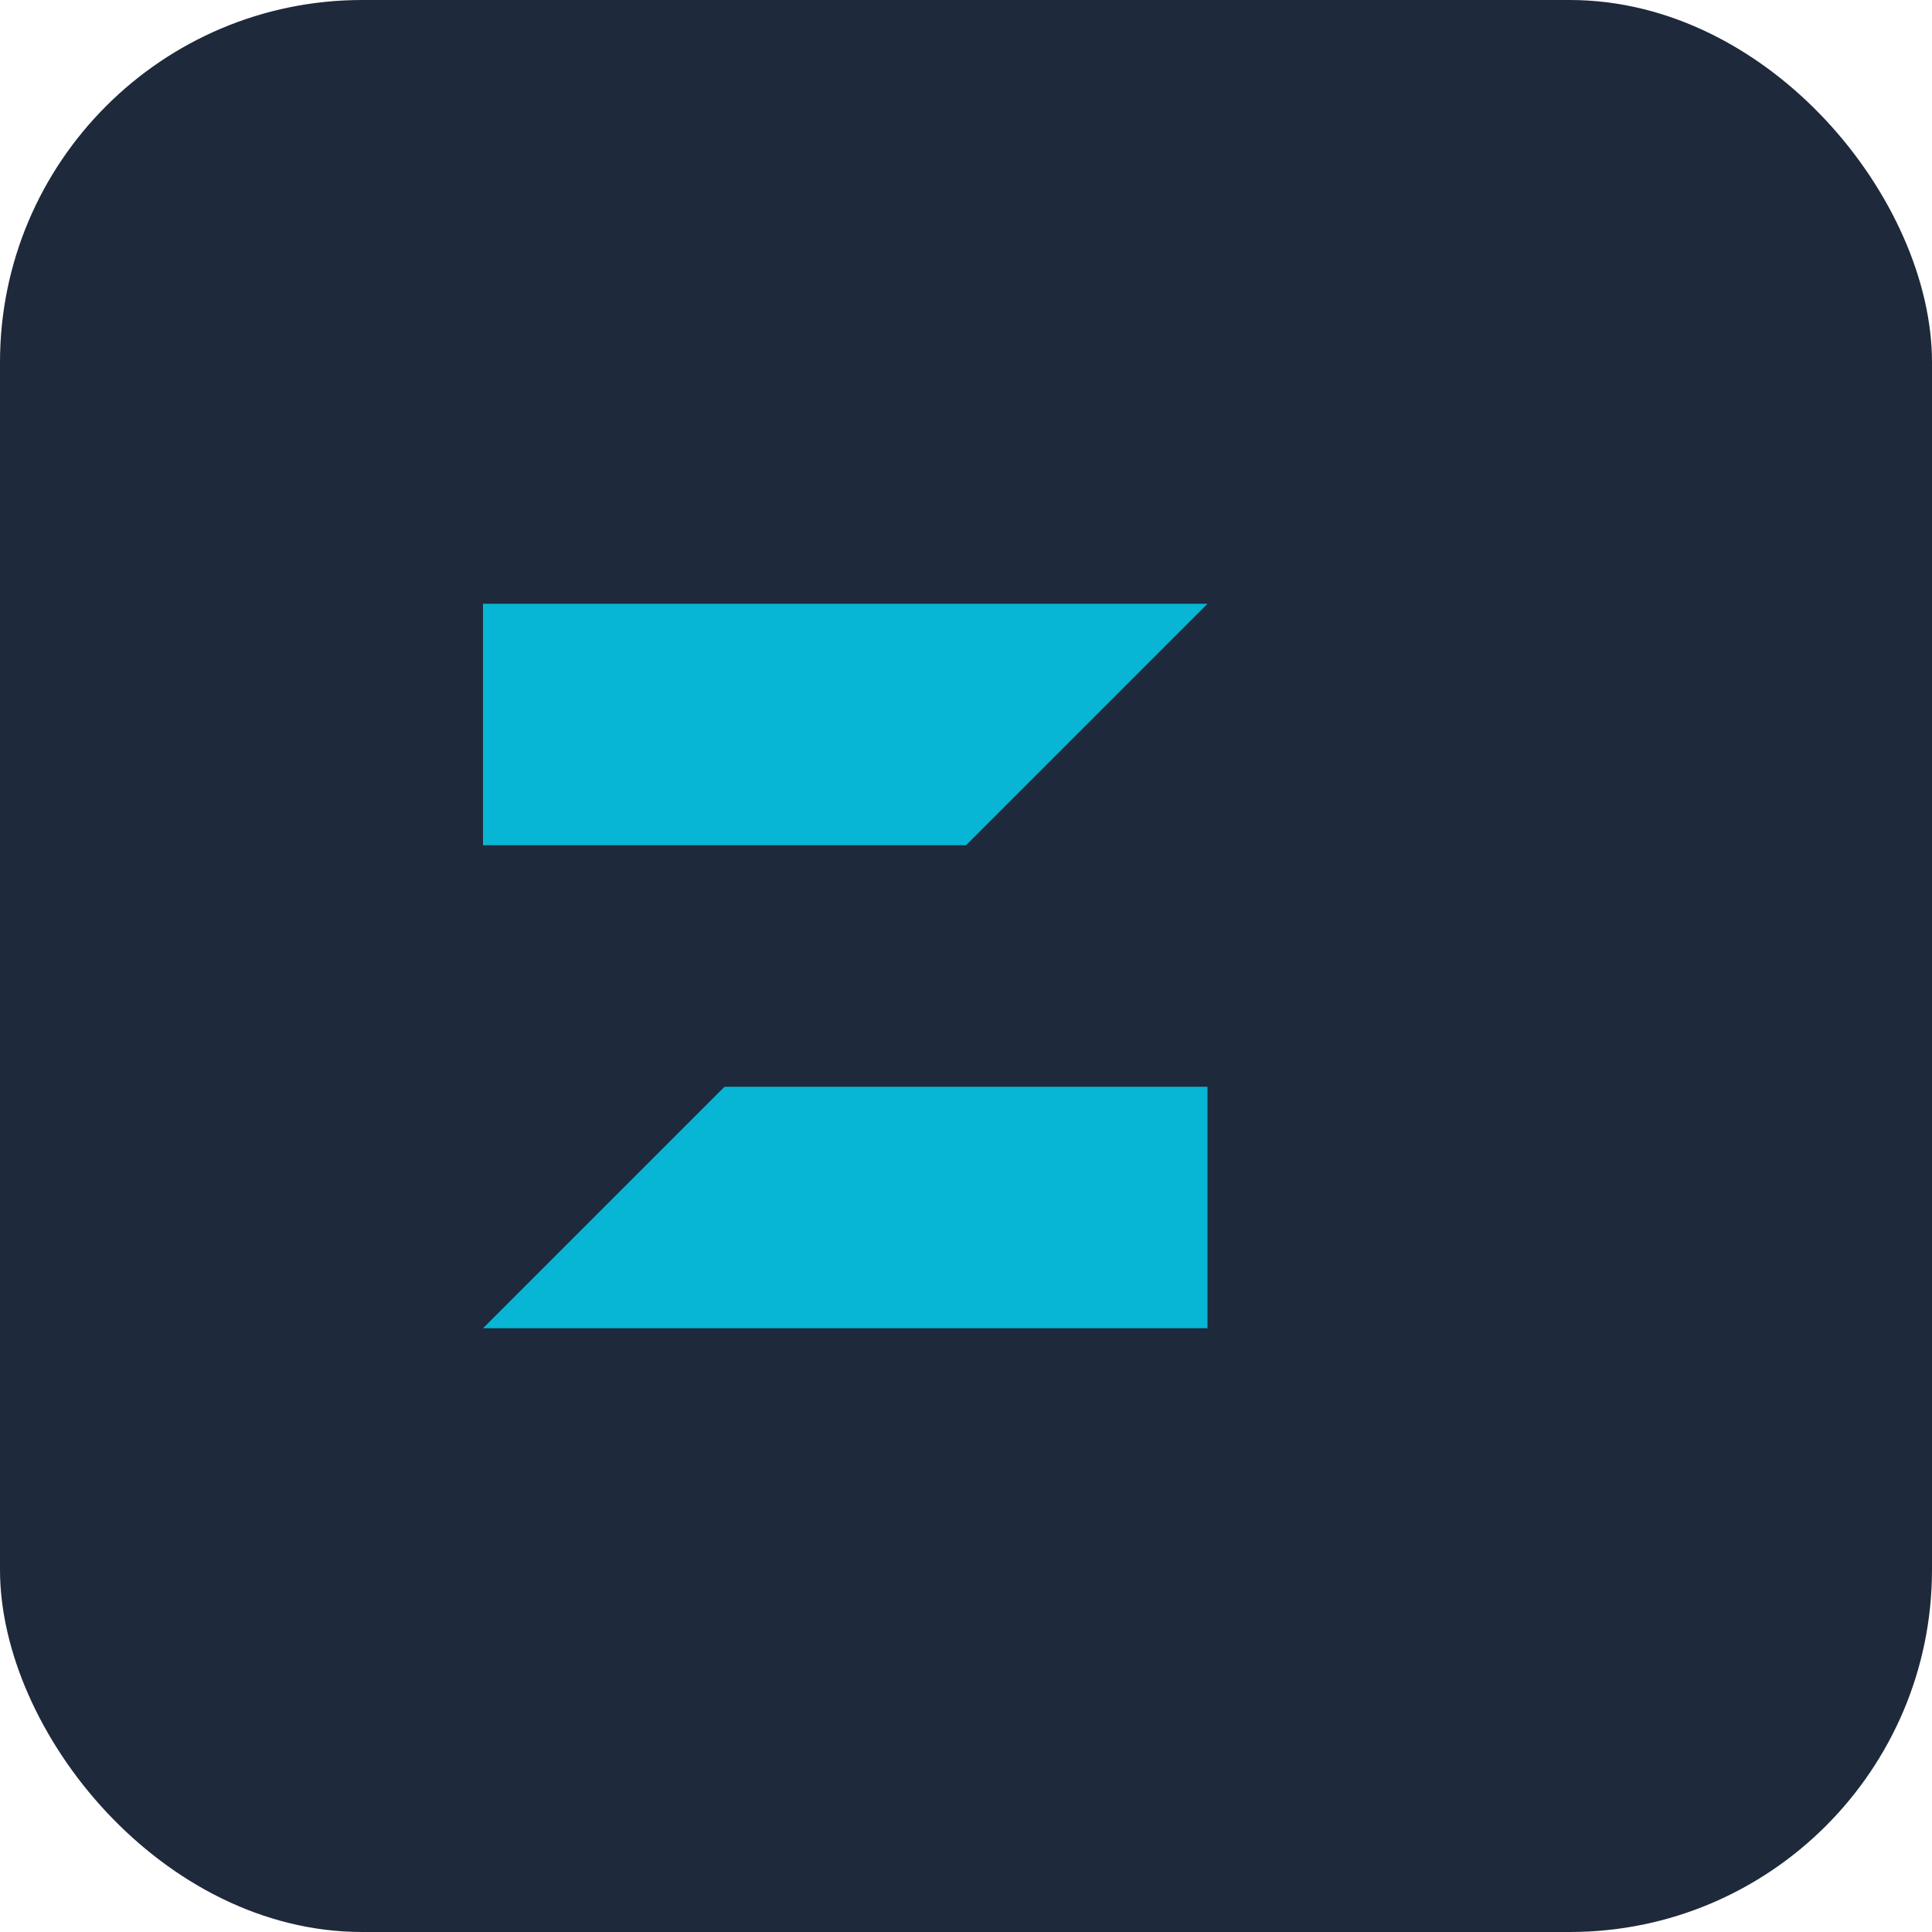
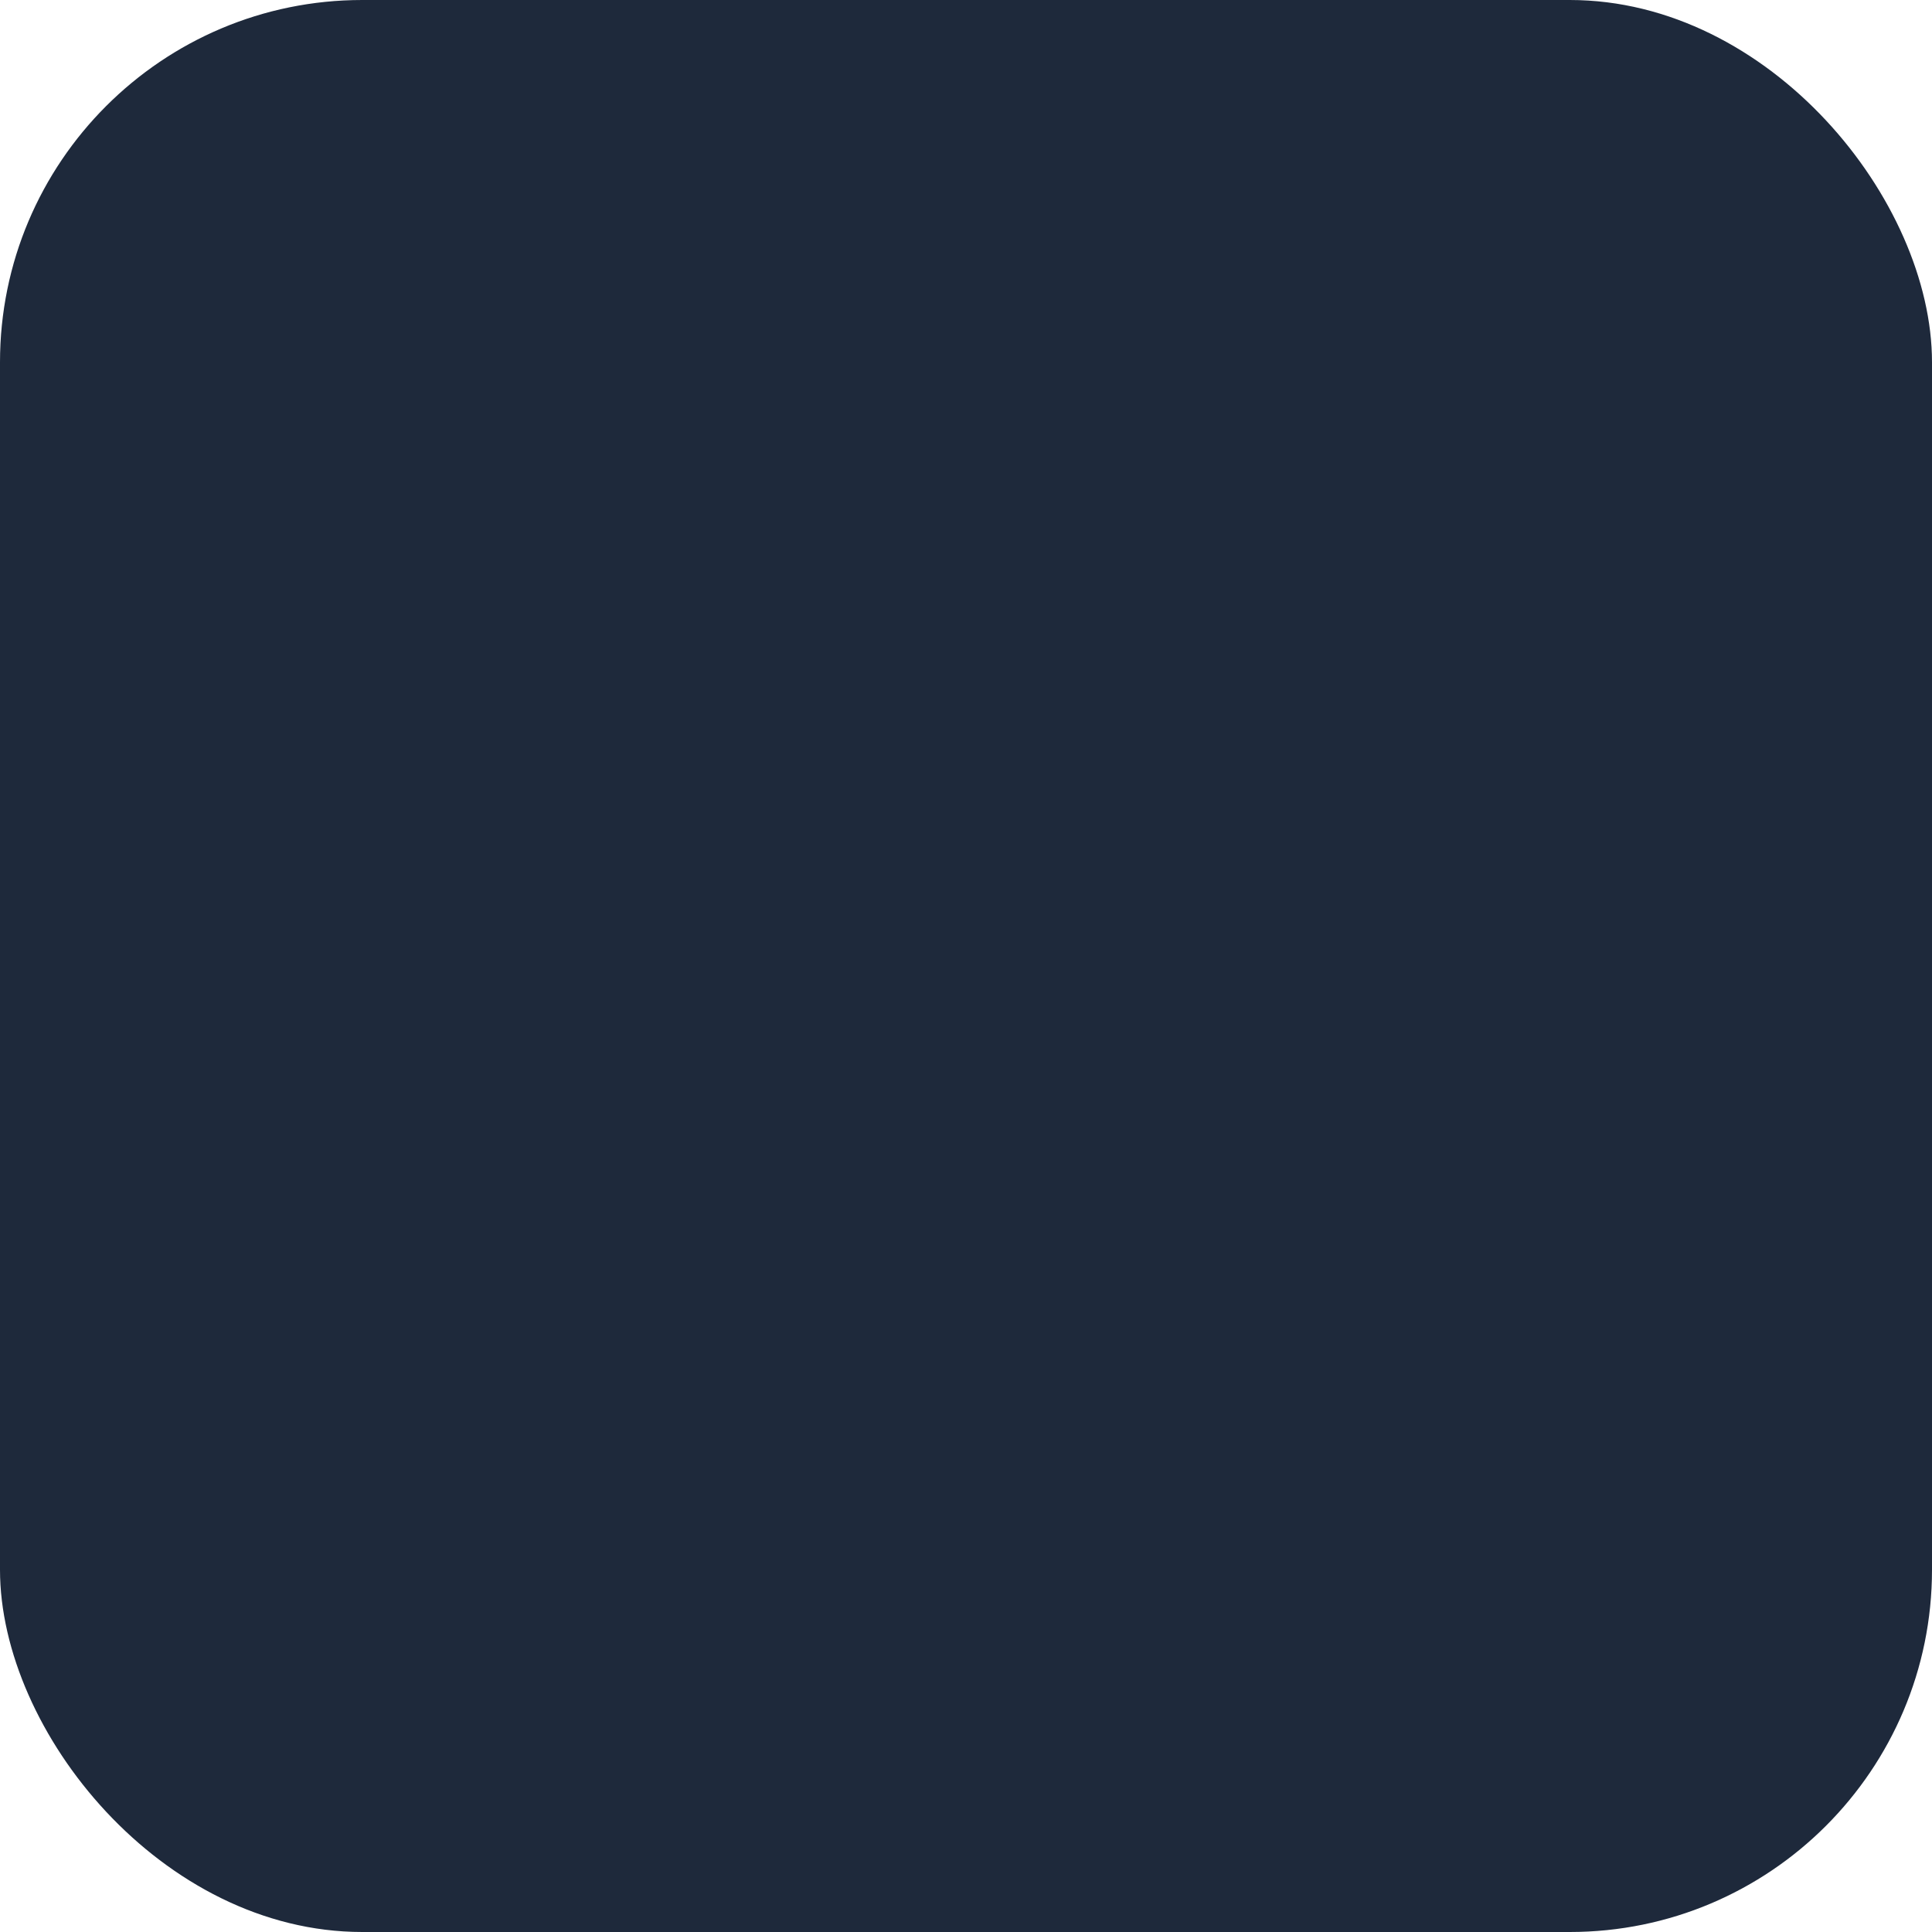
<svg xmlns="http://www.w3.org/2000/svg" width="32" height="32" viewBox="0 0 32 32" fill="none">
  <rect width="32" height="32" rx="6" fill="#1e293b" />
-   <path d="M8 10h12l-8 8h8v4H8l8-8H8v-4z" fill="#06b6d4" />
</svg>